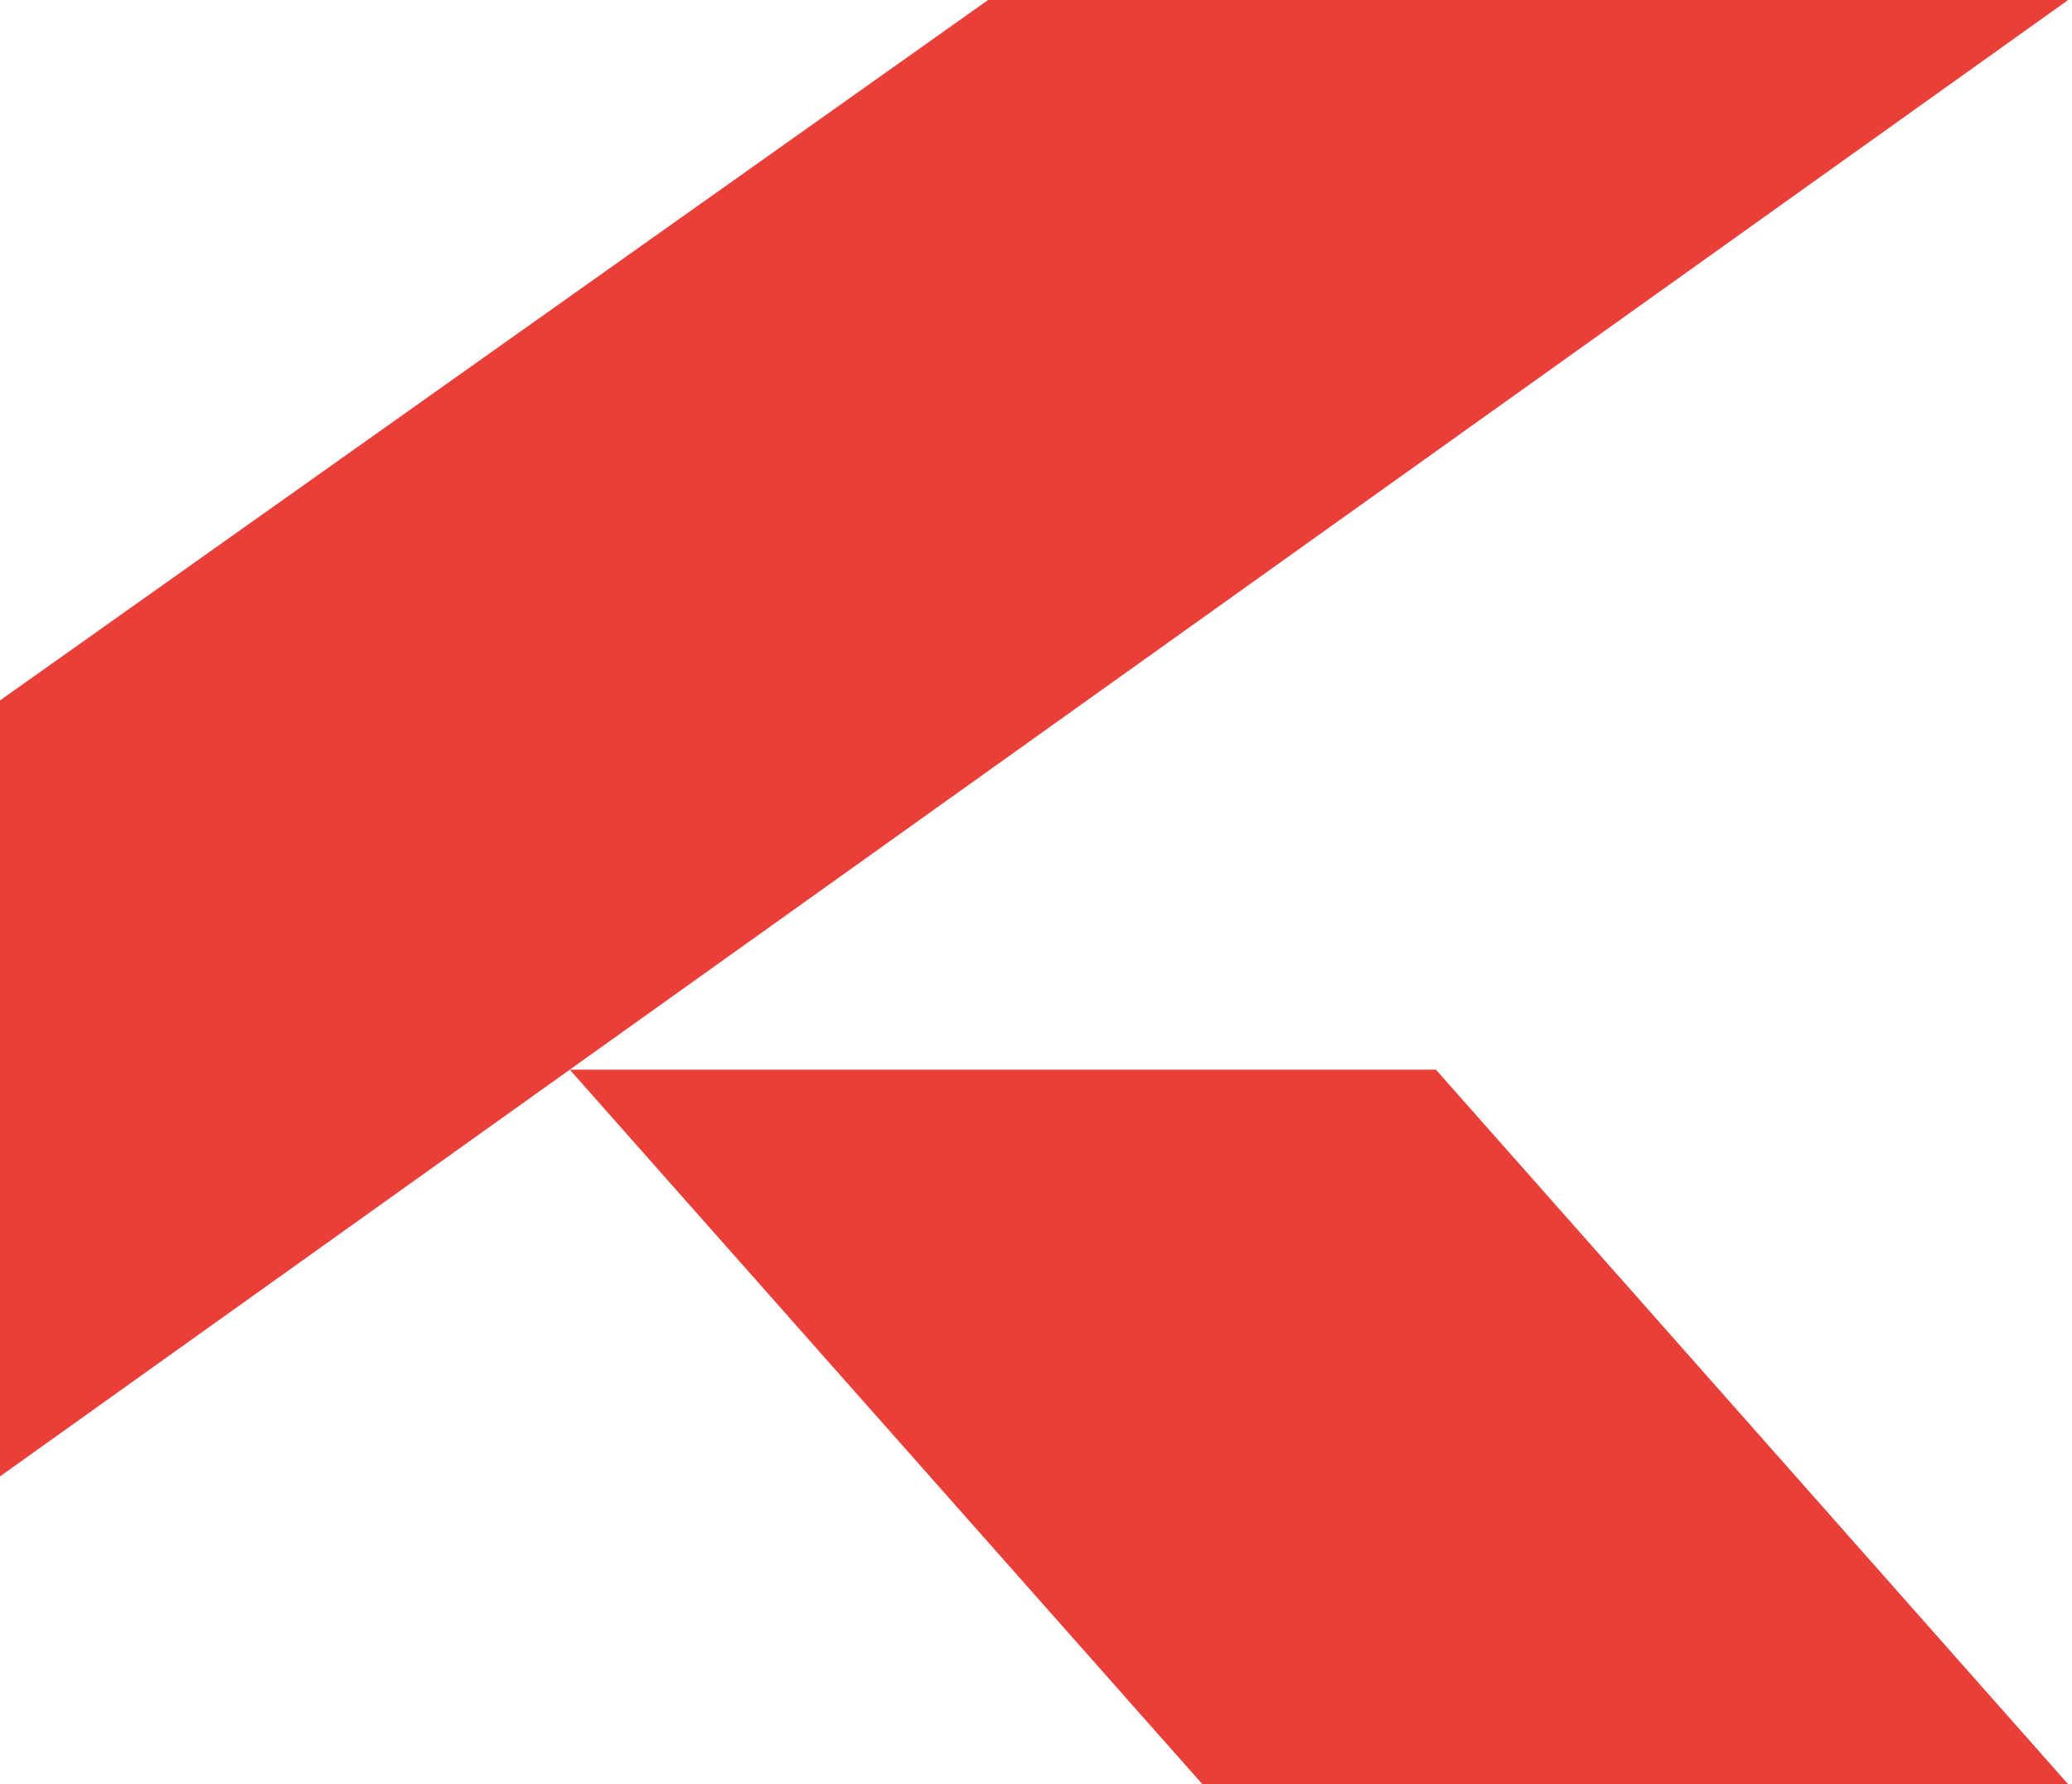
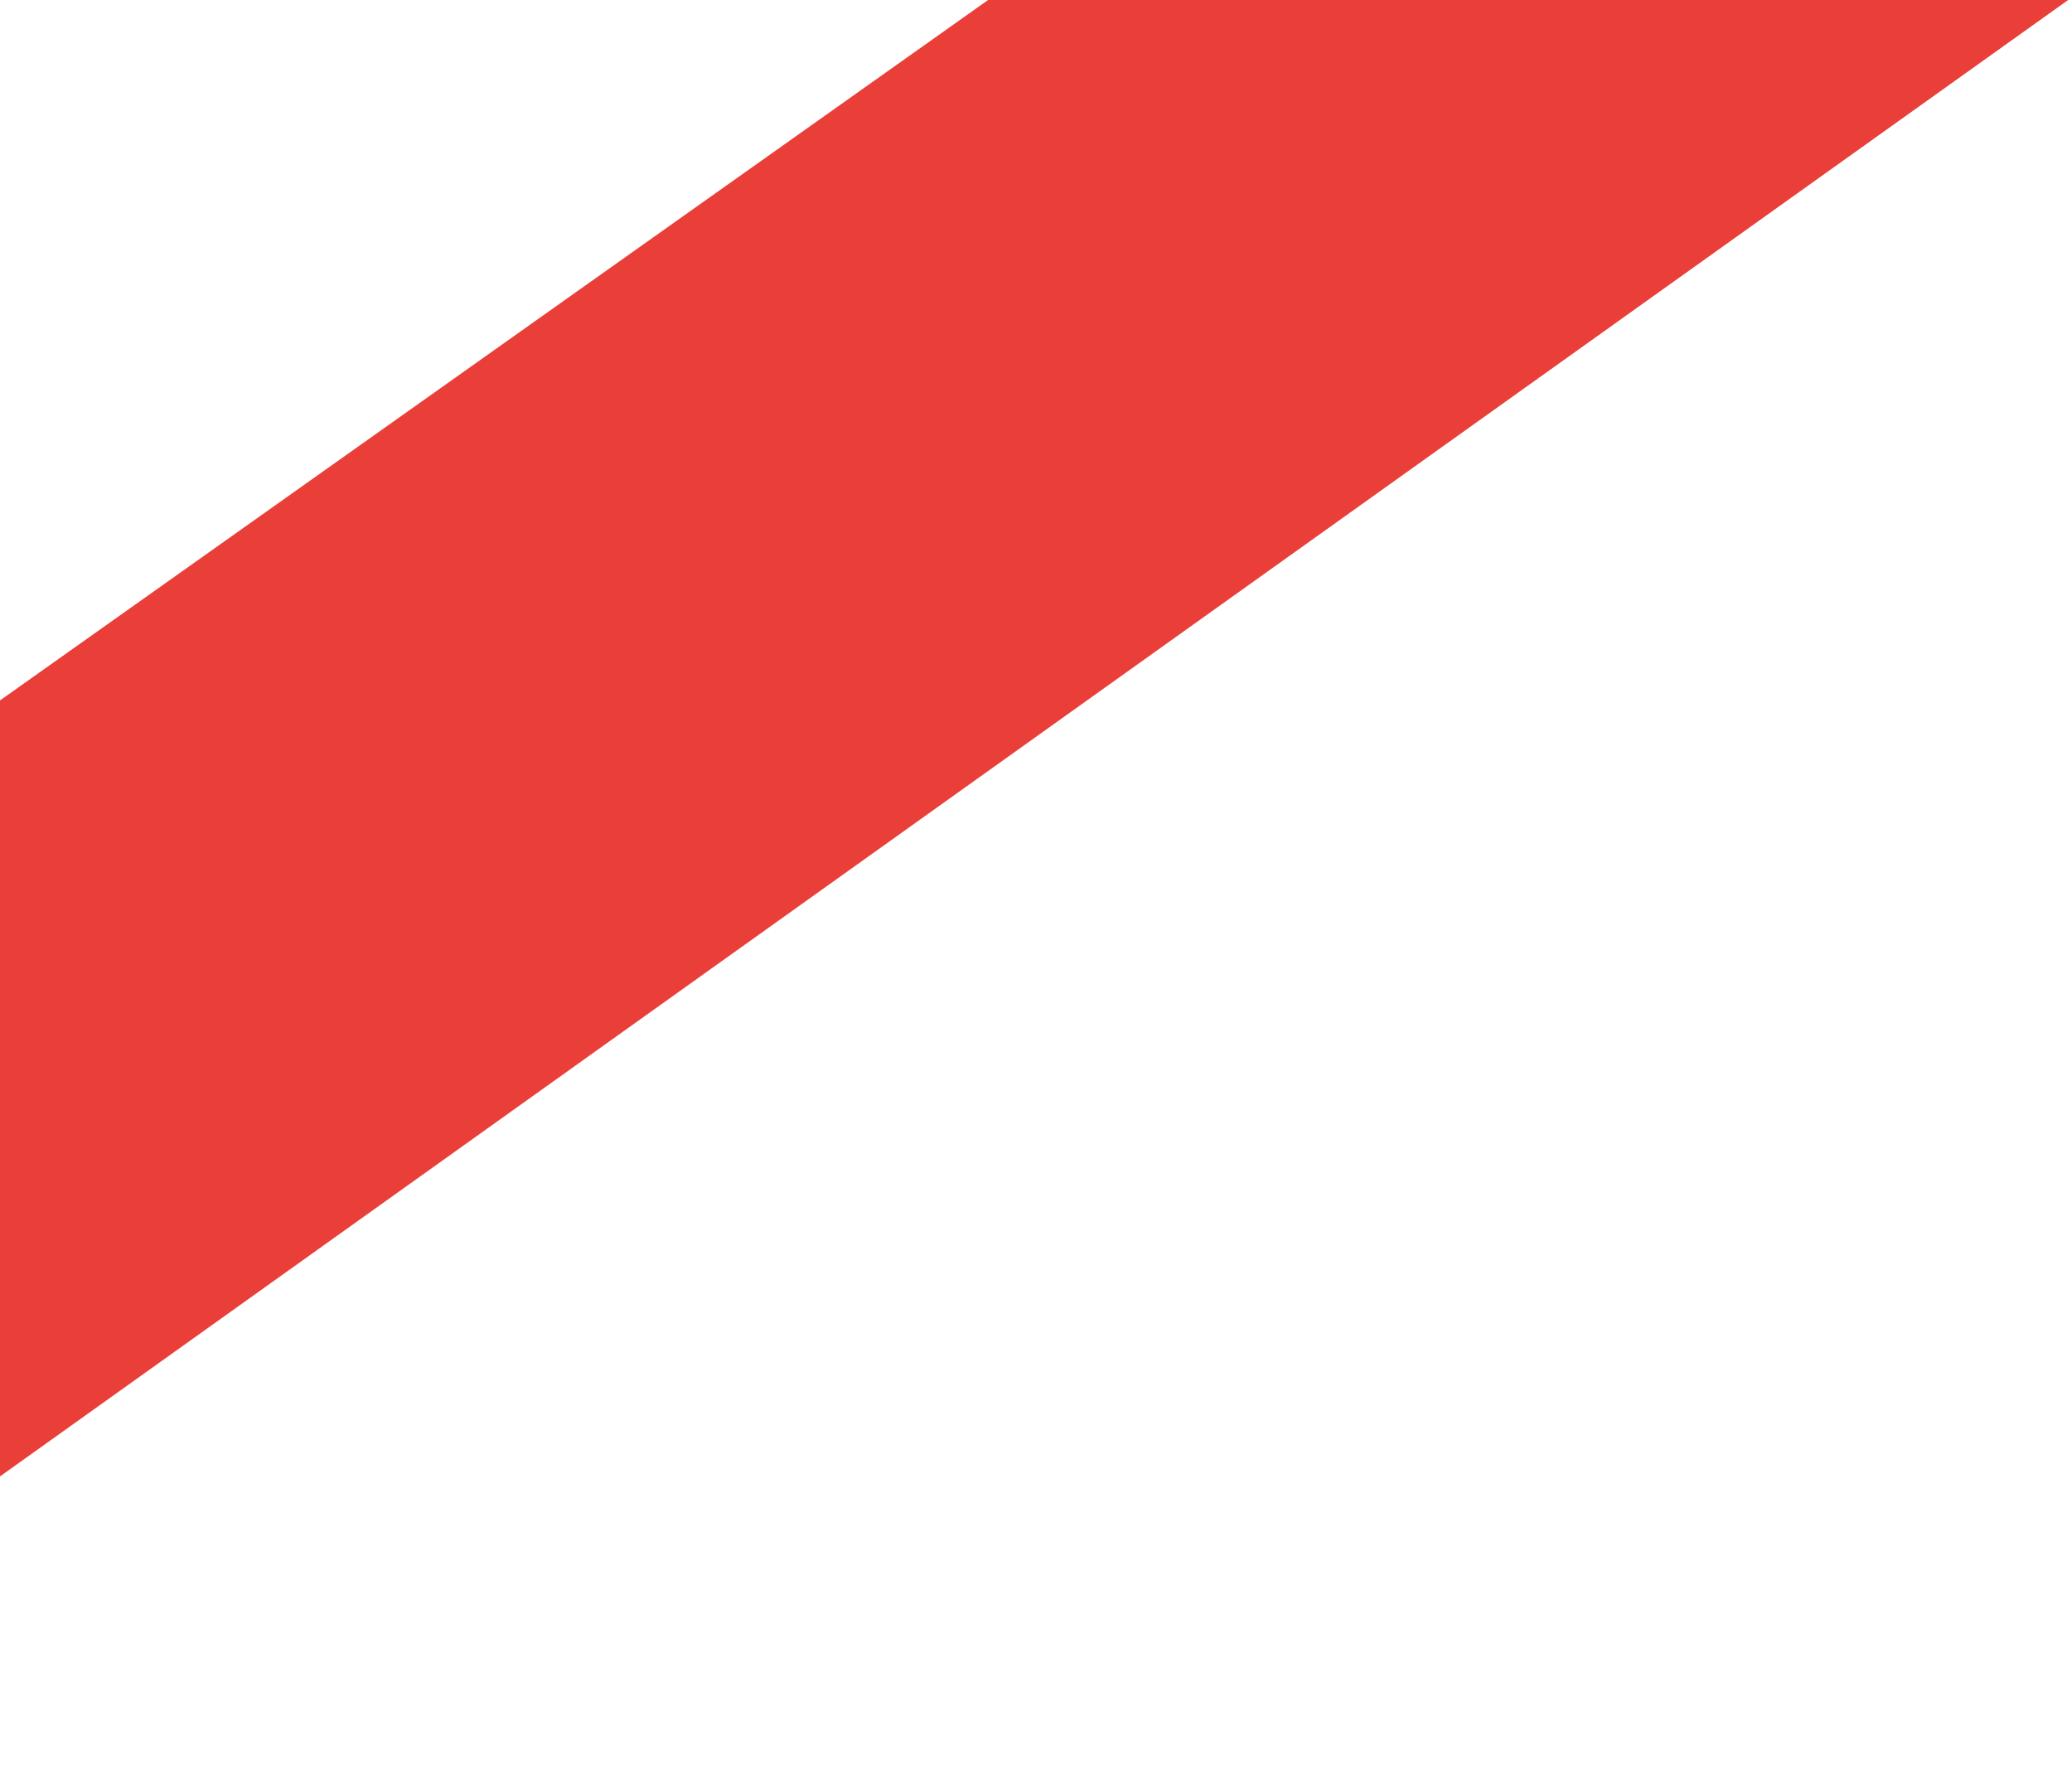
<svg xmlns="http://www.w3.org/2000/svg" width="532" height="458" viewBox="0 0 532 458" fill="none">
  <path d="M531.011 0H253.701L-77 234.368V433.941L531.011 0Z" fill="#EA3E39" />
-   <path d="M146.296 274.58L308.723 458.001H531.012L368.681 274.58H146.296Z" fill="#EA3E39" />
</svg>